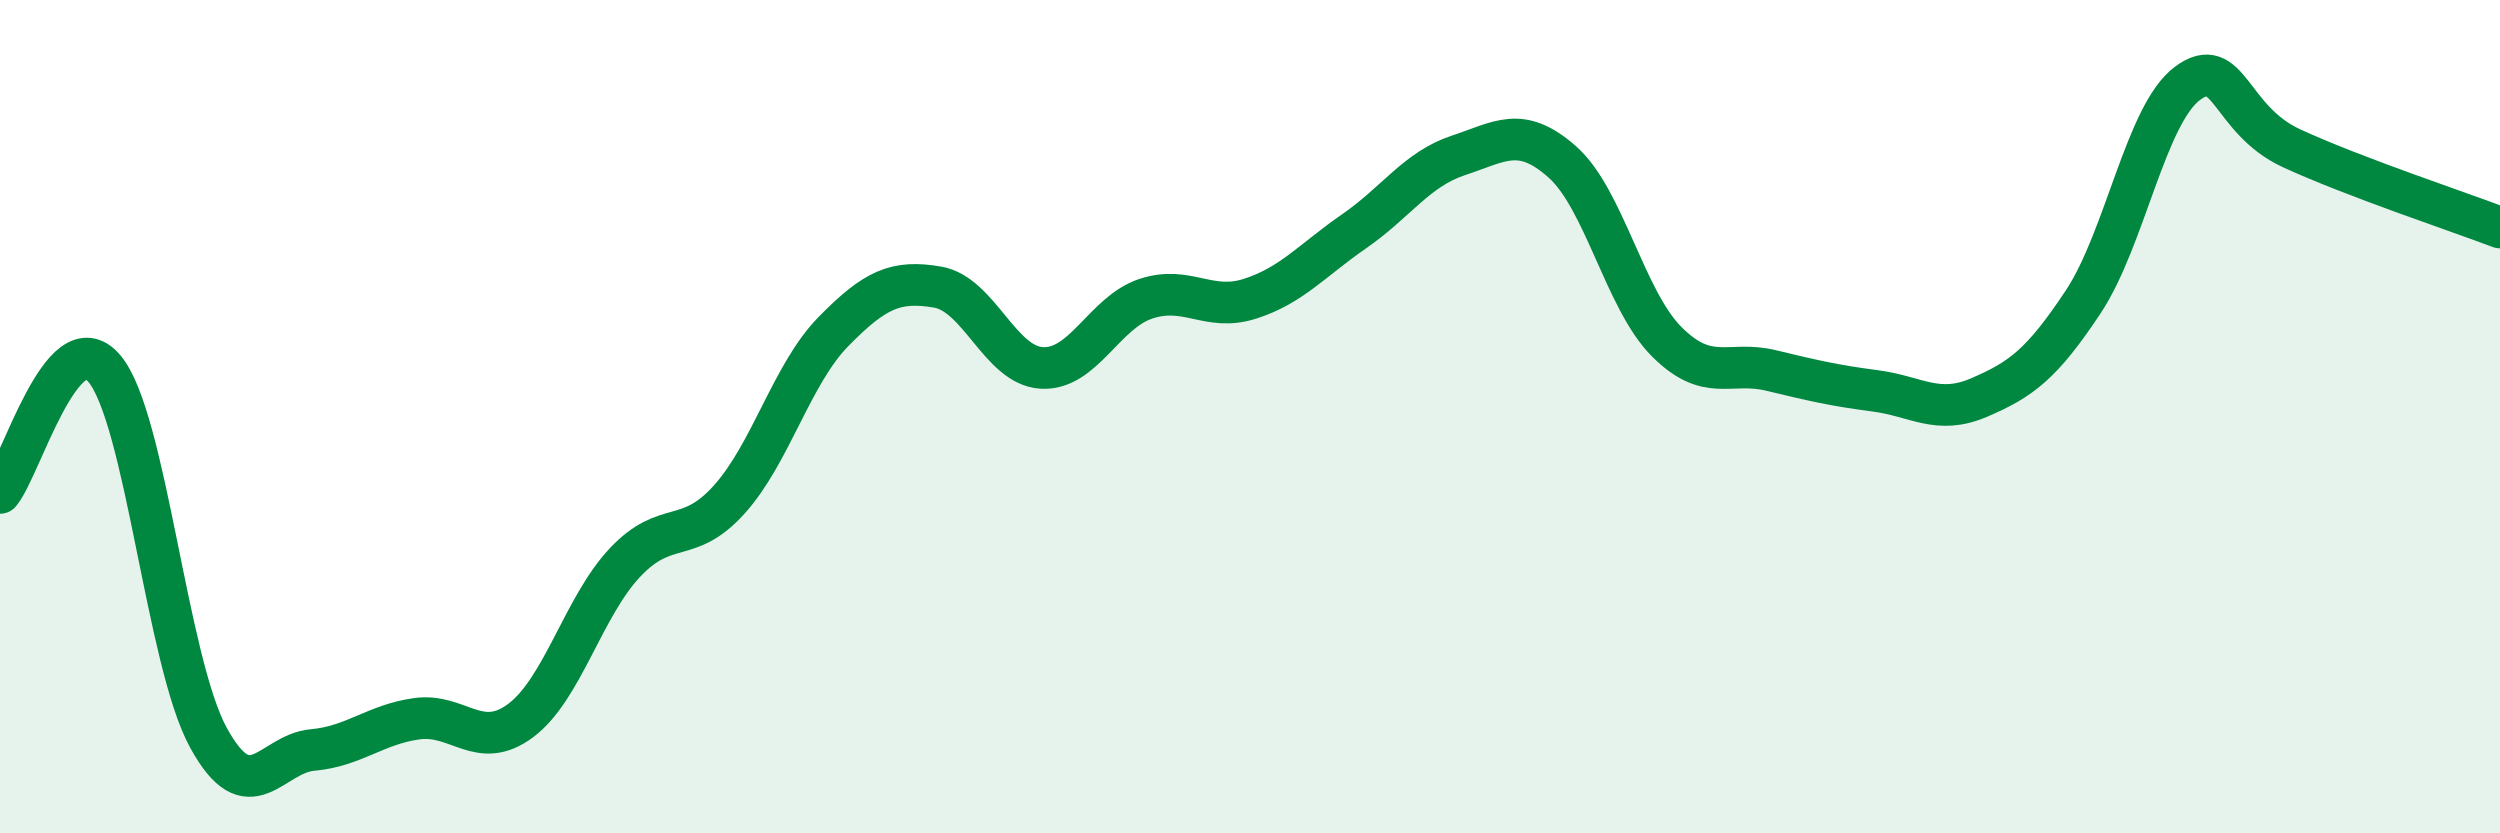
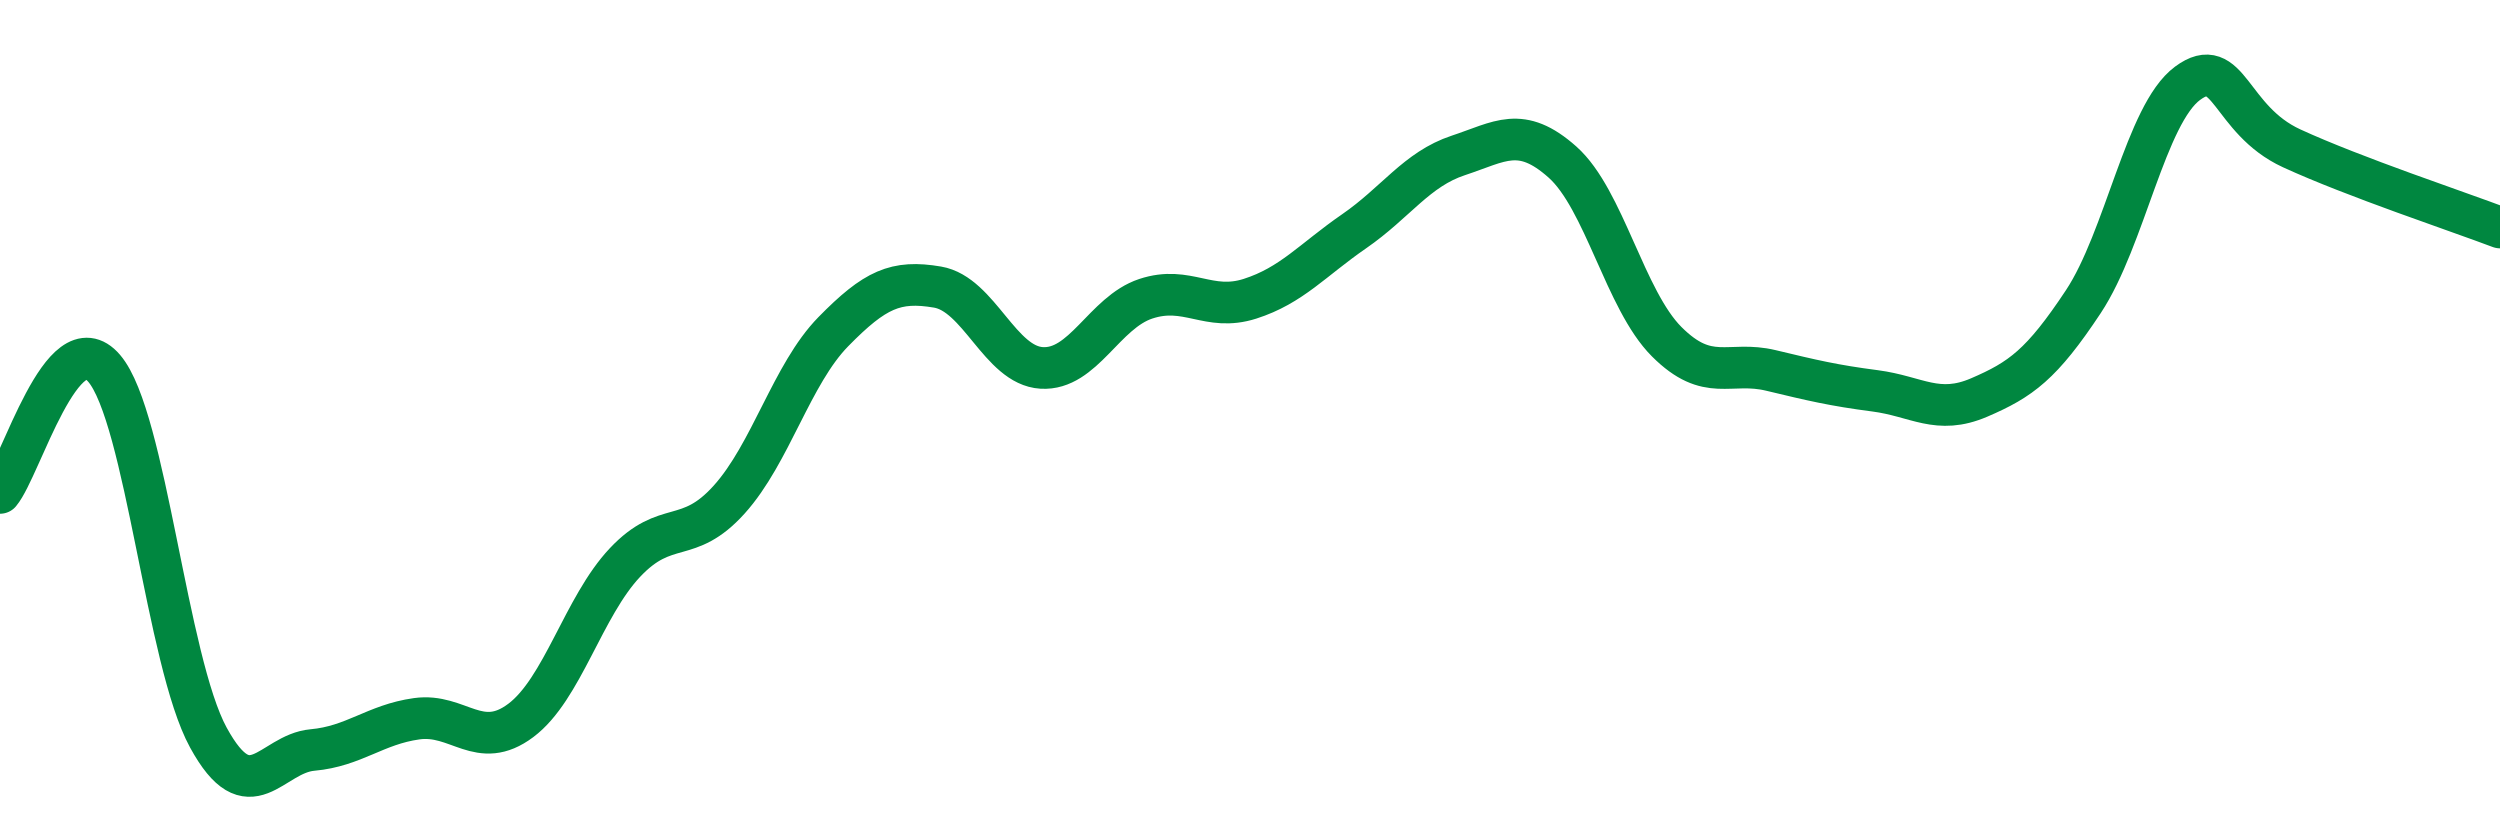
<svg xmlns="http://www.w3.org/2000/svg" width="60" height="20" viewBox="0 0 60 20">
-   <path d="M 0,11.83 C 0.5,11.23 1.5,7.67 2.5,8.84 C 3.5,10.01 4,15.87 5,17.7 C 6,19.53 6.5,18.09 7.5,18 C 8.5,17.91 9,17.39 10,17.25 C 11,17.11 11.5,18.04 12.5,17.29 C 13.5,16.54 14,14.56 15,13.5 C 16,12.44 16.5,13.1 17.5,11.99 C 18.5,10.88 19,8.98 20,7.96 C 21,6.94 21.5,6.72 22.5,6.89 C 23.5,7.06 24,8.77 25,8.83 C 26,8.89 26.5,7.5 27.5,7.17 C 28.5,6.84 29,7.49 30,7.17 C 31,6.85 31.5,6.24 32.5,5.55 C 33.5,4.86 34,4.06 35,3.73 C 36,3.4 36.5,3 37.5,3.89 C 38.5,4.78 39,7.2 40,8.2 C 41,9.2 41.5,8.65 42.5,8.89 C 43.5,9.13 44,9.25 45,9.38 C 46,9.51 46.5,9.97 47.5,9.54 C 48.5,9.11 49,8.75 50,7.24 C 51,5.73 51.5,2.74 52.5,2 C 53.5,1.26 53.5,2.87 55,3.56 C 56.5,4.25 59,5.08 60,5.46L60 20L0 20Z" fill="#008740" opacity="0.1" stroke-linecap="round" stroke-linejoin="round" />
  <path d="M 0,11.83 C 0.5,11.23 1.5,7.67 2.5,8.84 C 3.5,10.01 4,15.87 5,17.7 C 6,19.53 6.5,18.09 7.5,18 C 8.5,17.91 9,17.39 10,17.25 C 11,17.11 11.5,18.04 12.5,17.29 C 13.5,16.54 14,14.56 15,13.5 C 16,12.44 16.5,13.1 17.5,11.99 C 18.5,10.88 19,8.98 20,7.96 C 21,6.94 21.5,6.72 22.5,6.89 C 23.5,7.06 24,8.77 25,8.83 C 26,8.89 26.5,7.5 27.5,7.17 C 28.5,6.84 29,7.49 30,7.17 C 31,6.85 31.5,6.24 32.5,5.55 C 33.5,4.86 34,4.06 35,3.73 C 36,3.4 36.5,3 37.5,3.89 C 38.5,4.78 39,7.2 40,8.2 C 41,9.2 41.5,8.65 42.5,8.89 C 43.5,9.13 44,9.25 45,9.38 C 46,9.51 46.5,9.97 47.5,9.54 C 48.5,9.11 49,8.75 50,7.24 C 51,5.73 51.5,2.74 52.5,2 C 53.5,1.26 53.5,2.87 55,3.56 C 56.5,4.25 59,5.08 60,5.46" stroke="#008740" stroke-width="1" fill="none" stroke-linecap="round" stroke-linejoin="round" />
</svg>